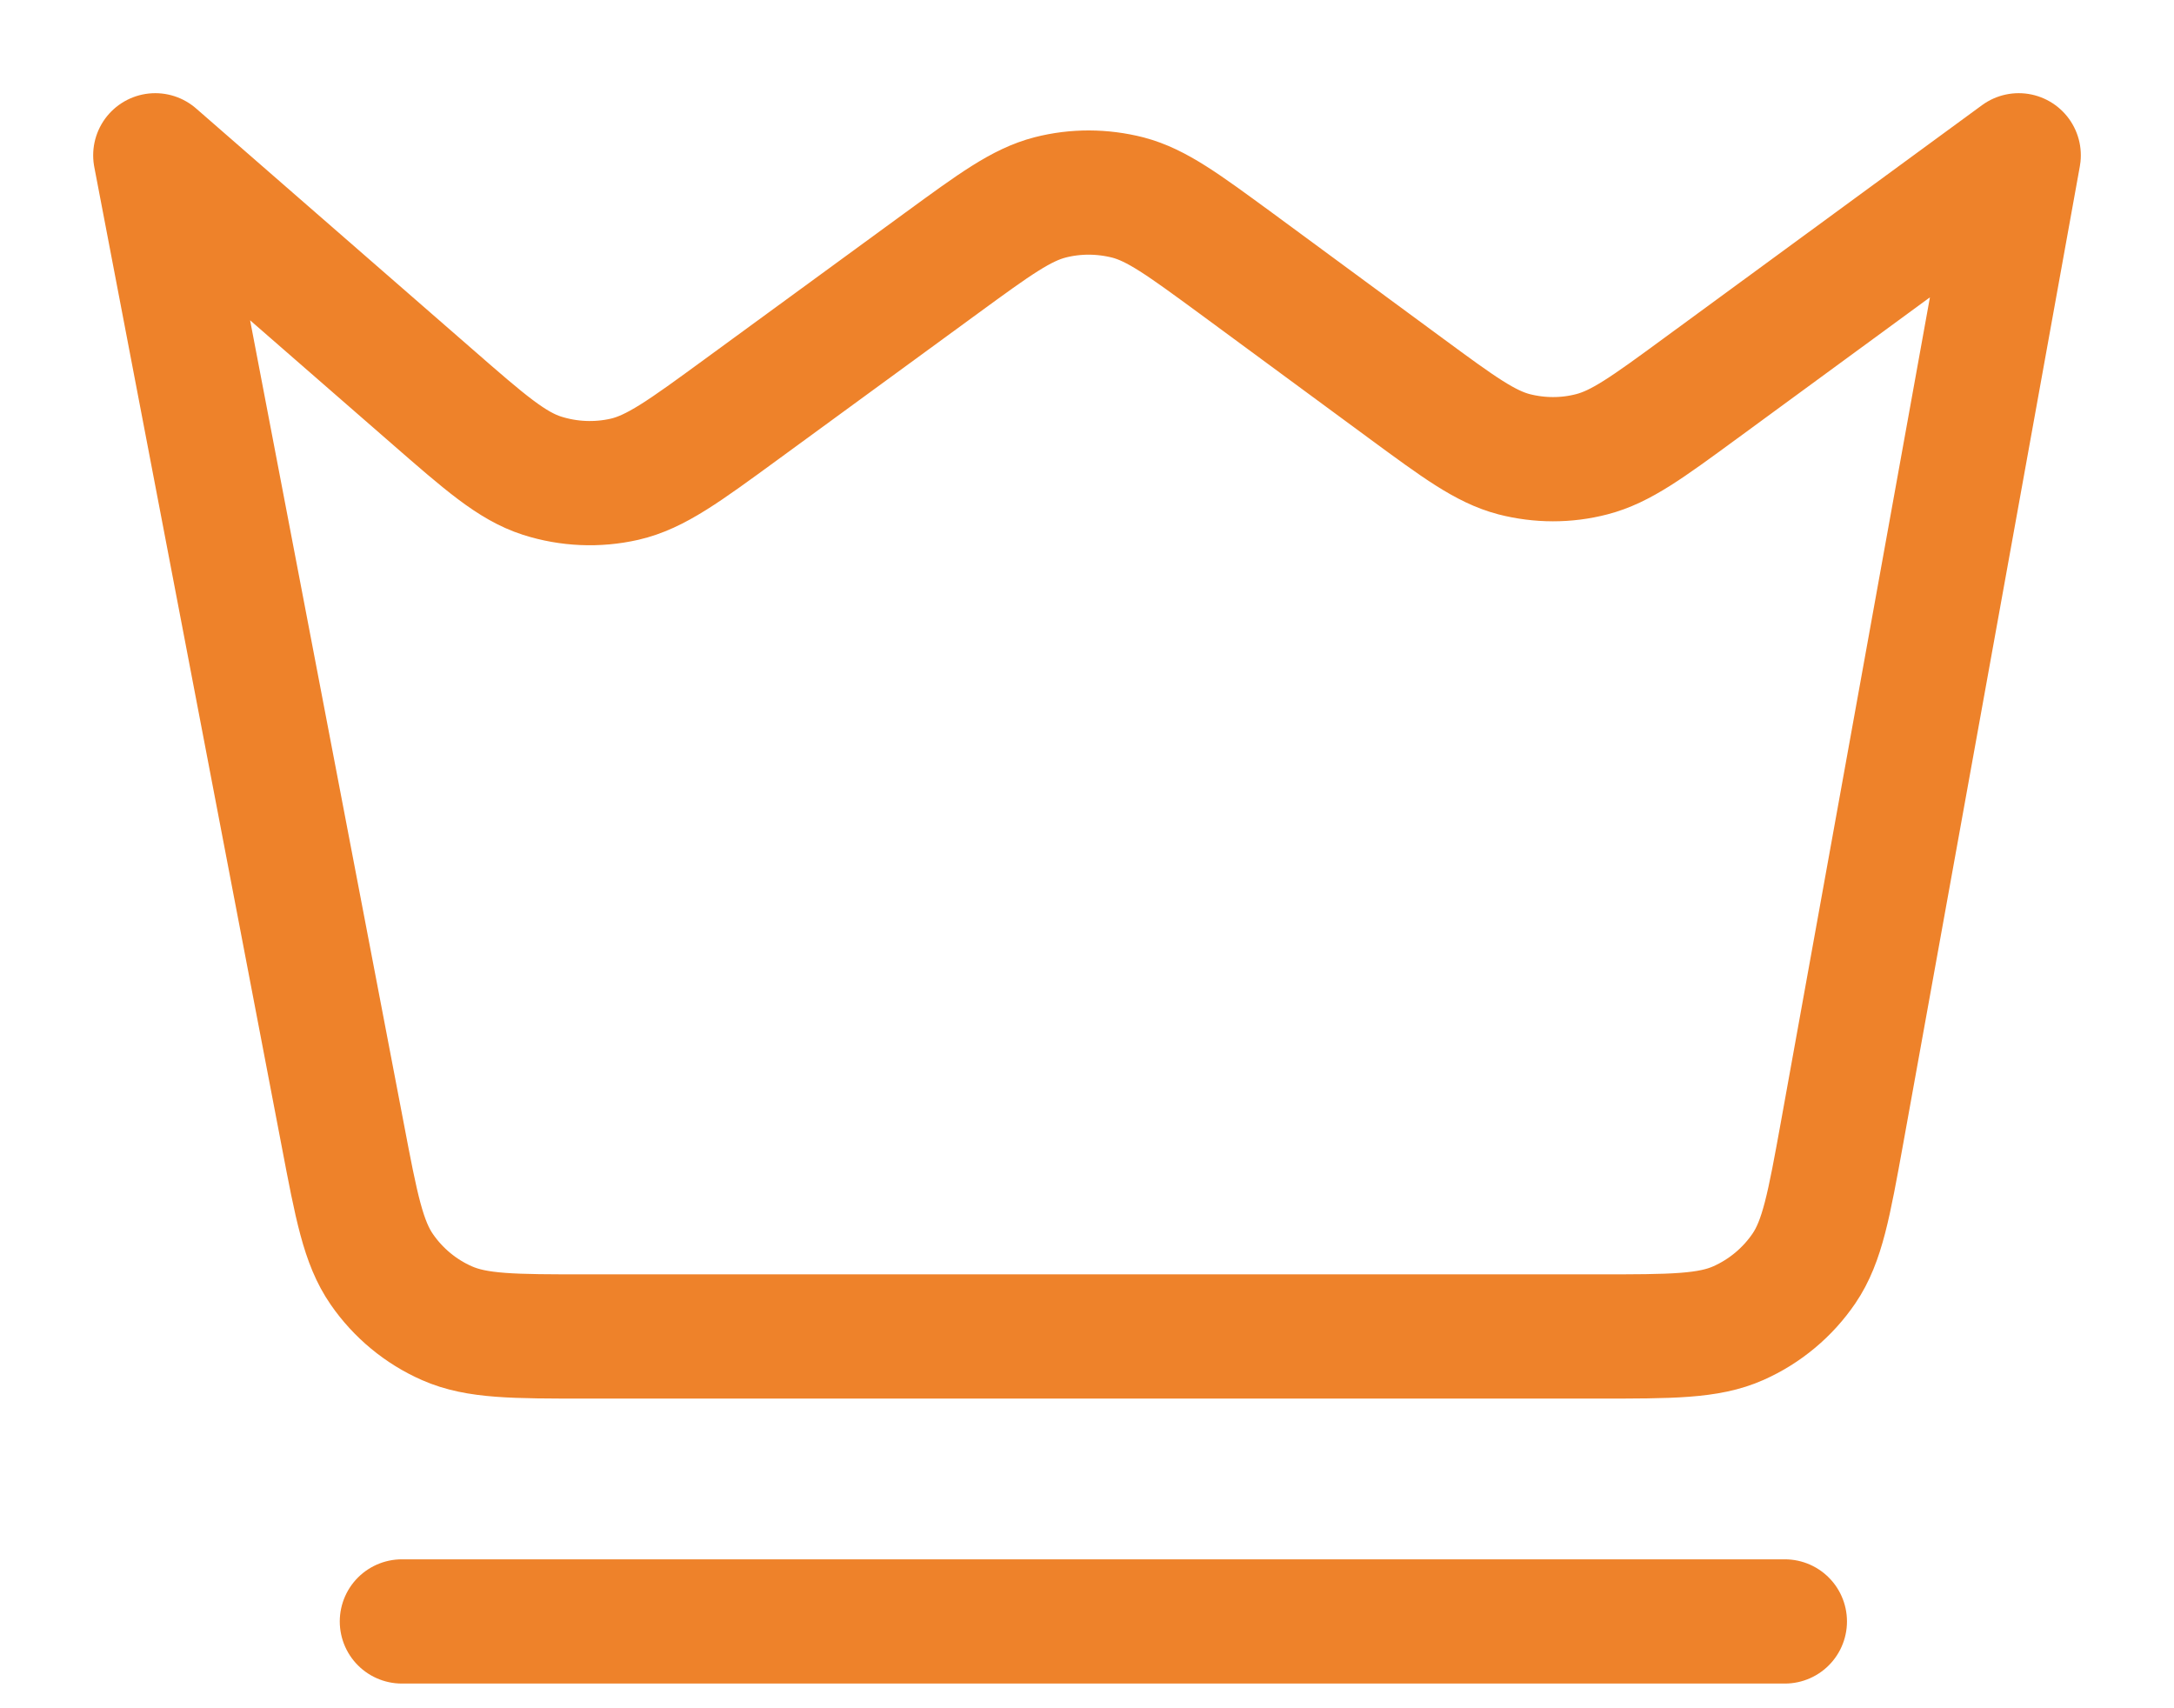
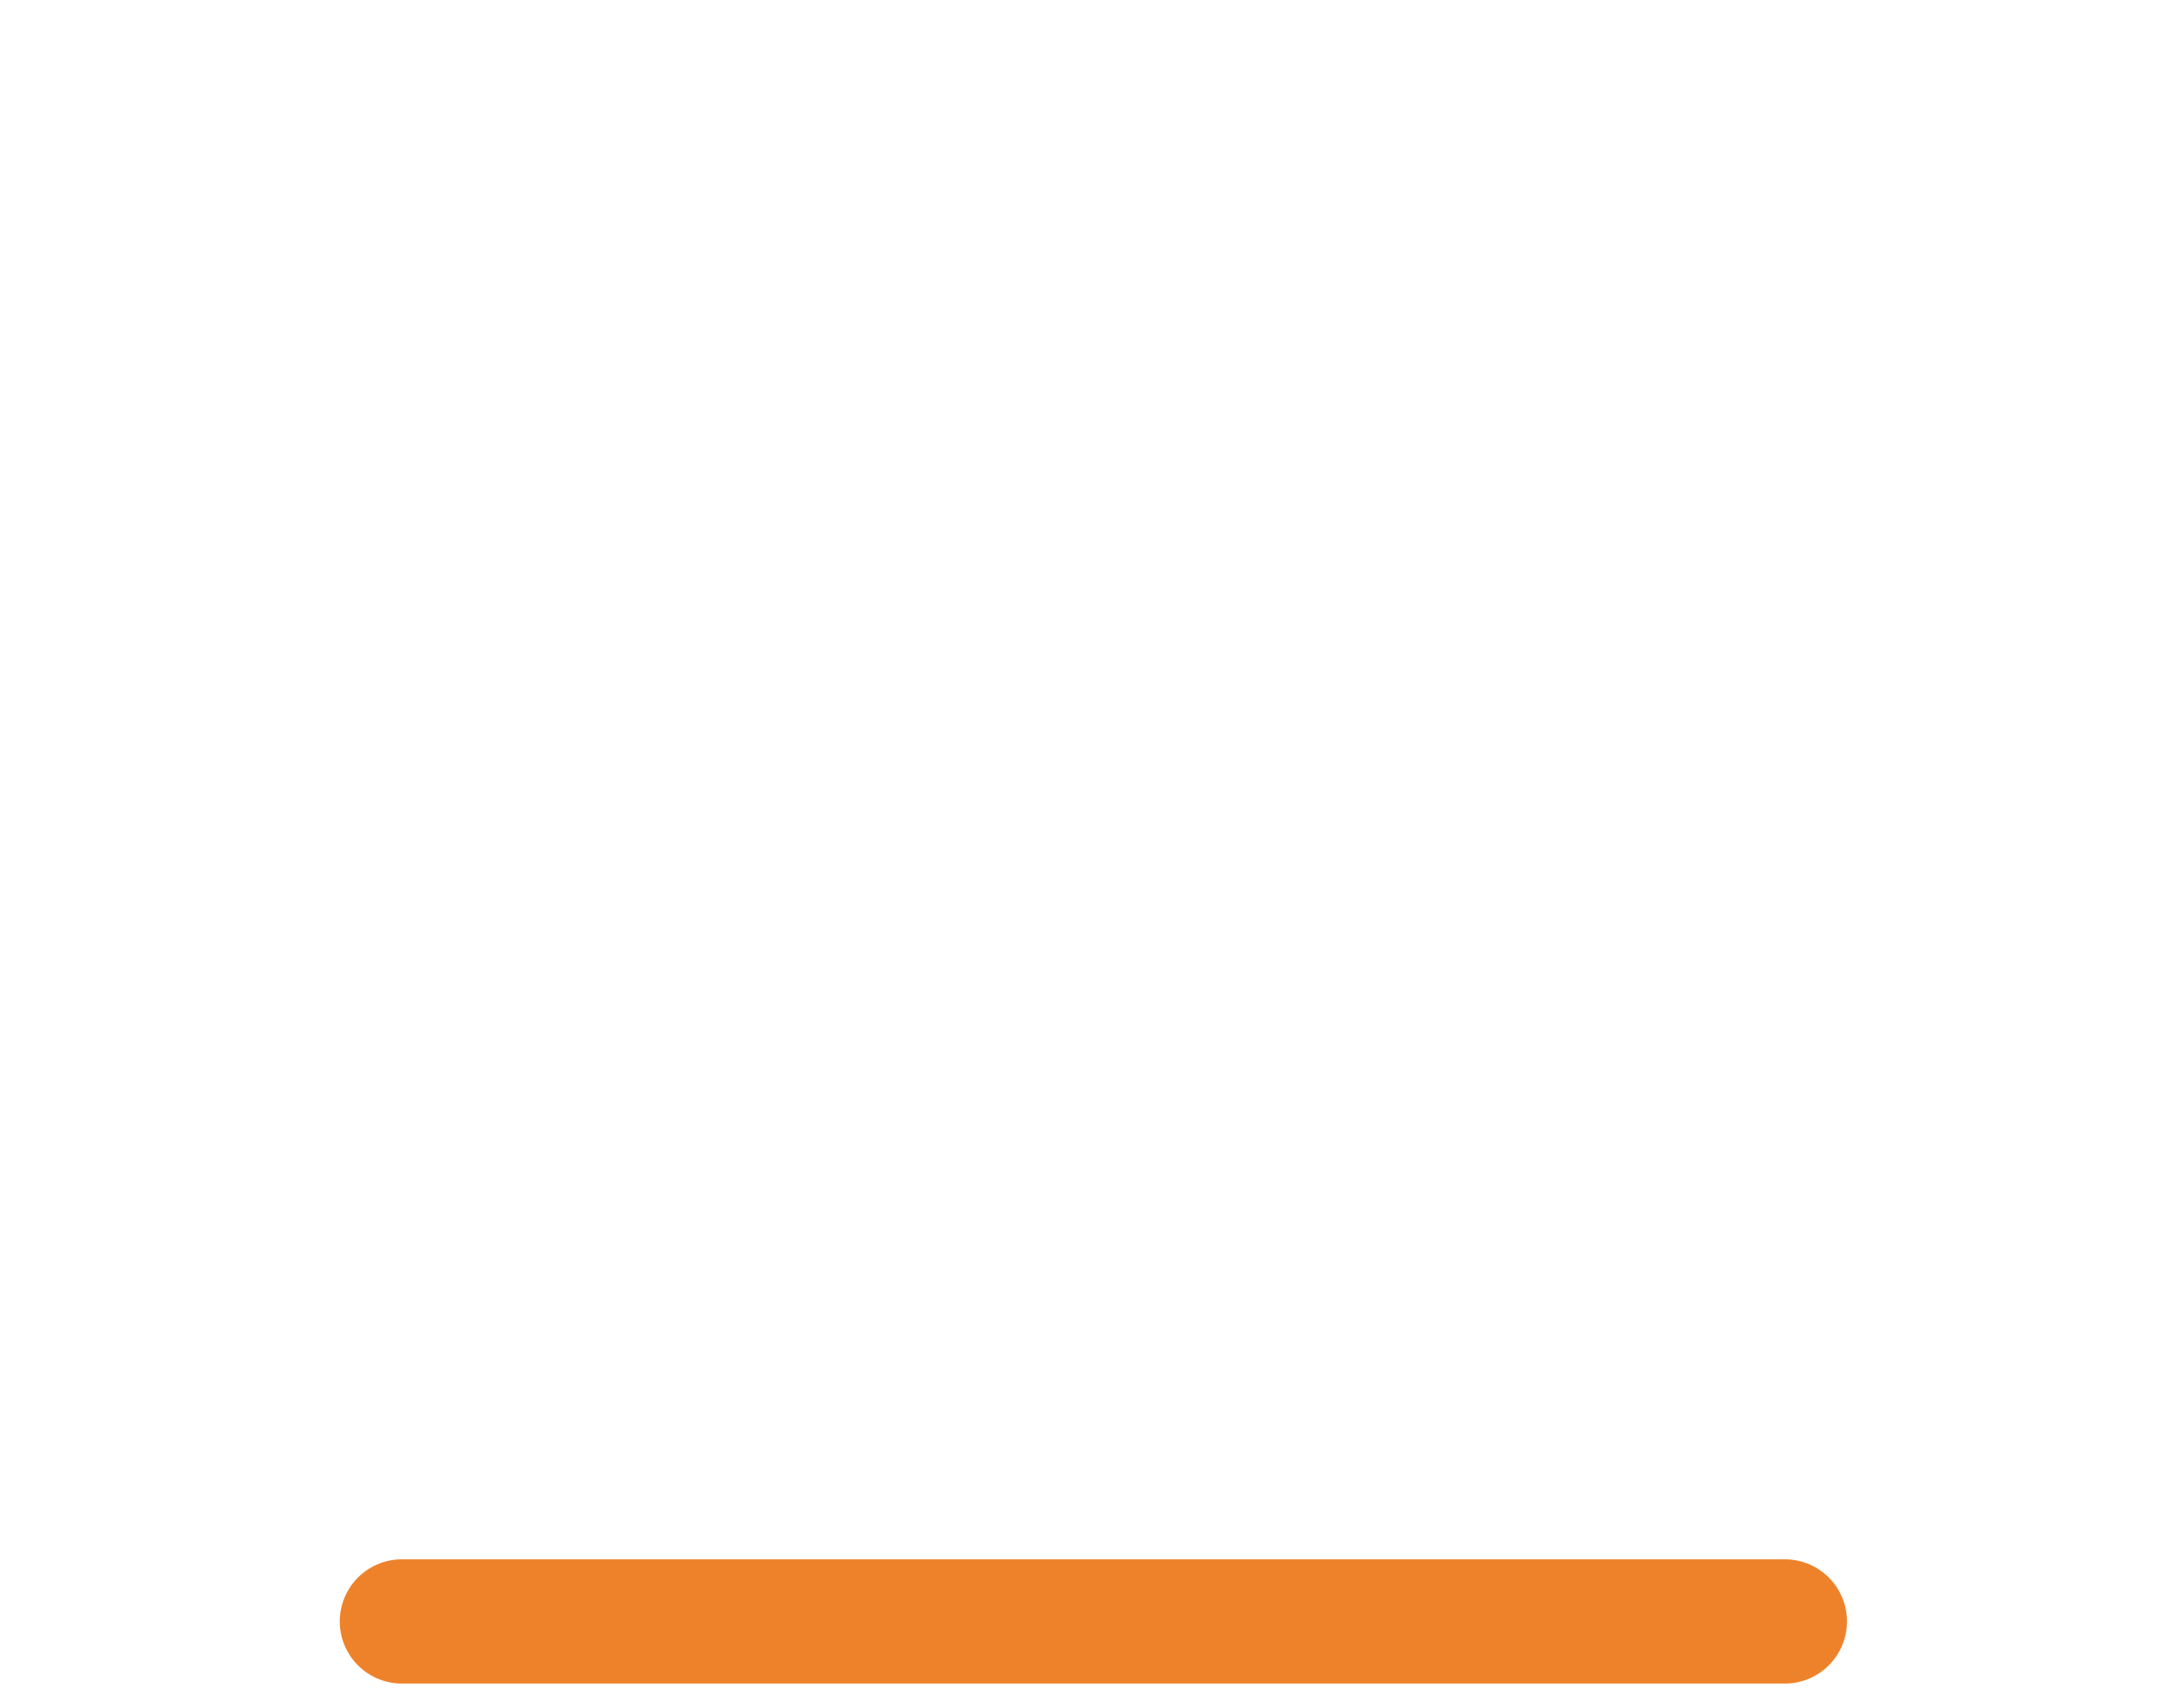
<svg xmlns="http://www.w3.org/2000/svg" width="14" height="11" viewBox="0 0 14 11" fill="none">
-   <path d="M2.207 7.307L1 1L2.779 2.55L2.779 2.55C3.123 2.85 3.295 3 3.49 3.063C3.662 3.118 3.846 3.126 4.022 3.086C4.222 3.04 4.406 2.905 4.774 2.636L6.066 1.692C6.407 1.443 6.577 1.319 6.763 1.271C6.927 1.229 7.099 1.23 7.264 1.272C7.45 1.321 7.619 1.446 7.959 1.695L9.054 2.501C9.394 2.751 9.564 2.876 9.75 2.925C9.914 2.967 10.086 2.968 10.251 2.925C10.437 2.877 10.607 2.753 10.948 2.503L13 1L11.863 7.291L11.863 7.291C11.778 7.759 11.736 7.993 11.617 8.168C11.512 8.322 11.366 8.444 11.195 8.52C11.002 8.606 10.764 8.606 10.289 8.606H3.778C3.307 8.606 3.072 8.606 2.879 8.521C2.71 8.447 2.564 8.326 2.459 8.174C2.339 8.001 2.295 7.769 2.207 7.307Z" stroke="#EE822A" stroke-width="0.8" stroke-linecap="round" stroke-linejoin="round" />
  <path d="M2.588 10.441H11.494" stroke="#EE822A" stroke-width="0.8" stroke-linecap="round" />
</svg>